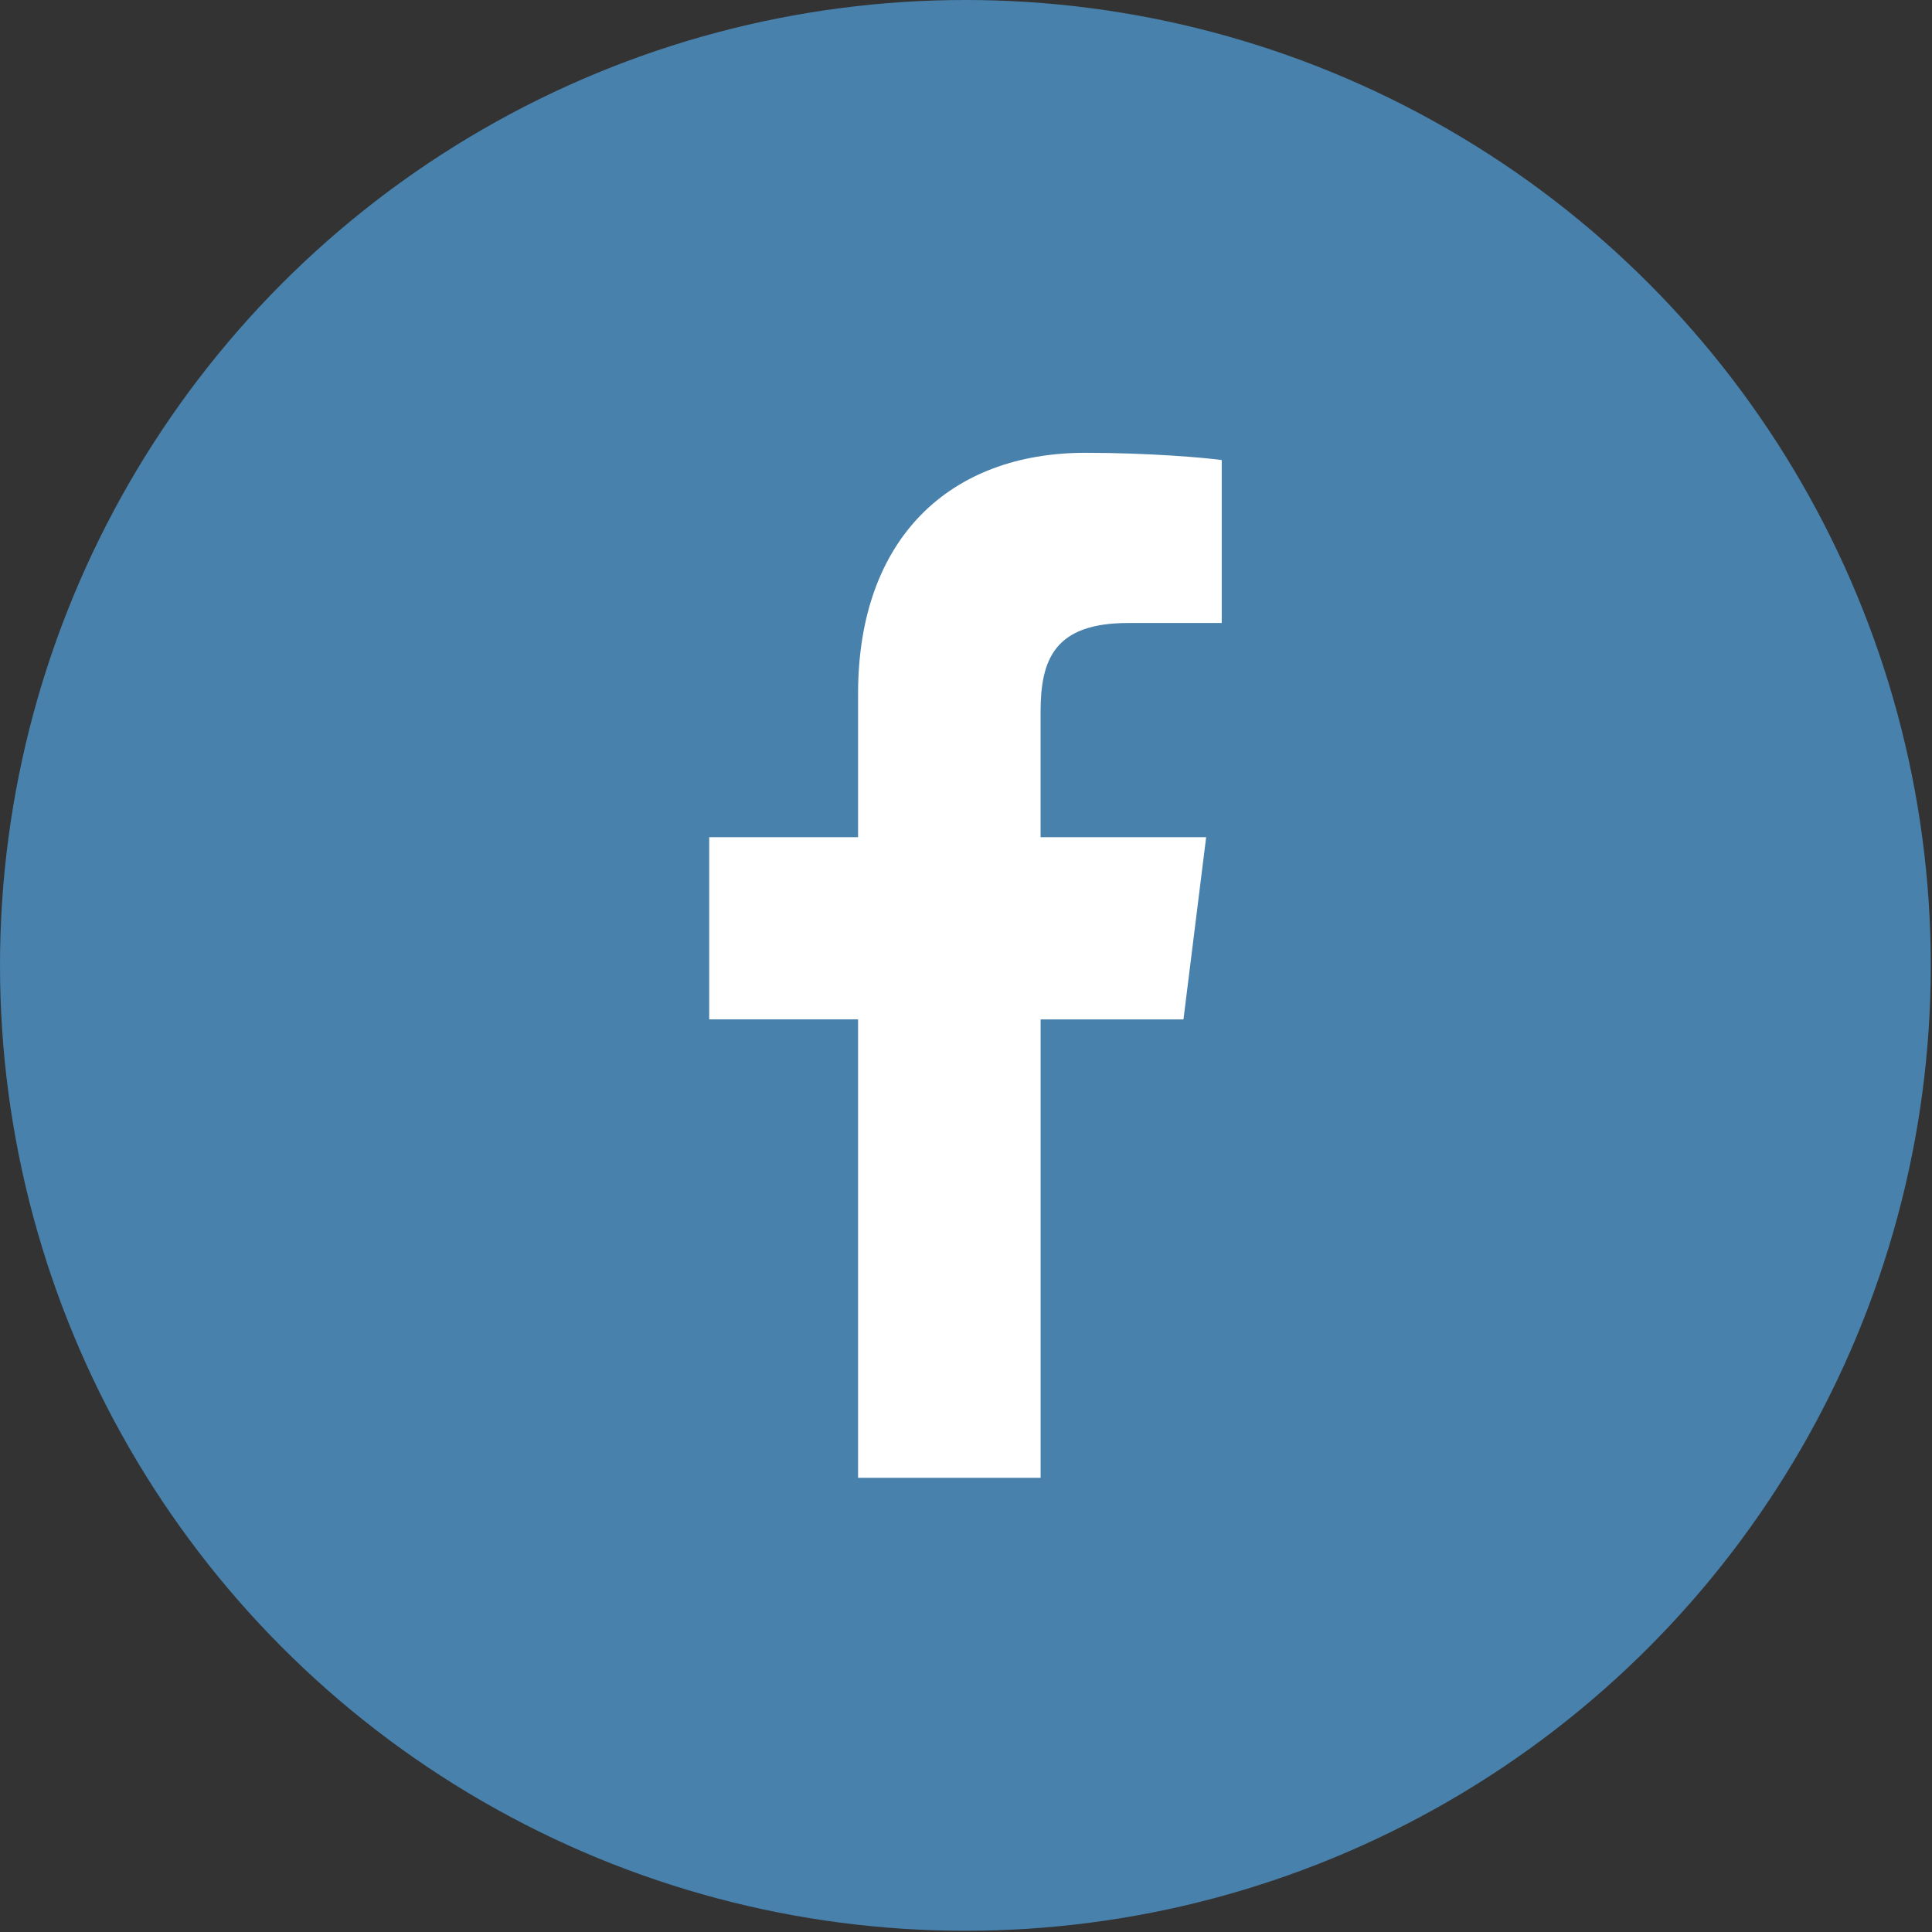
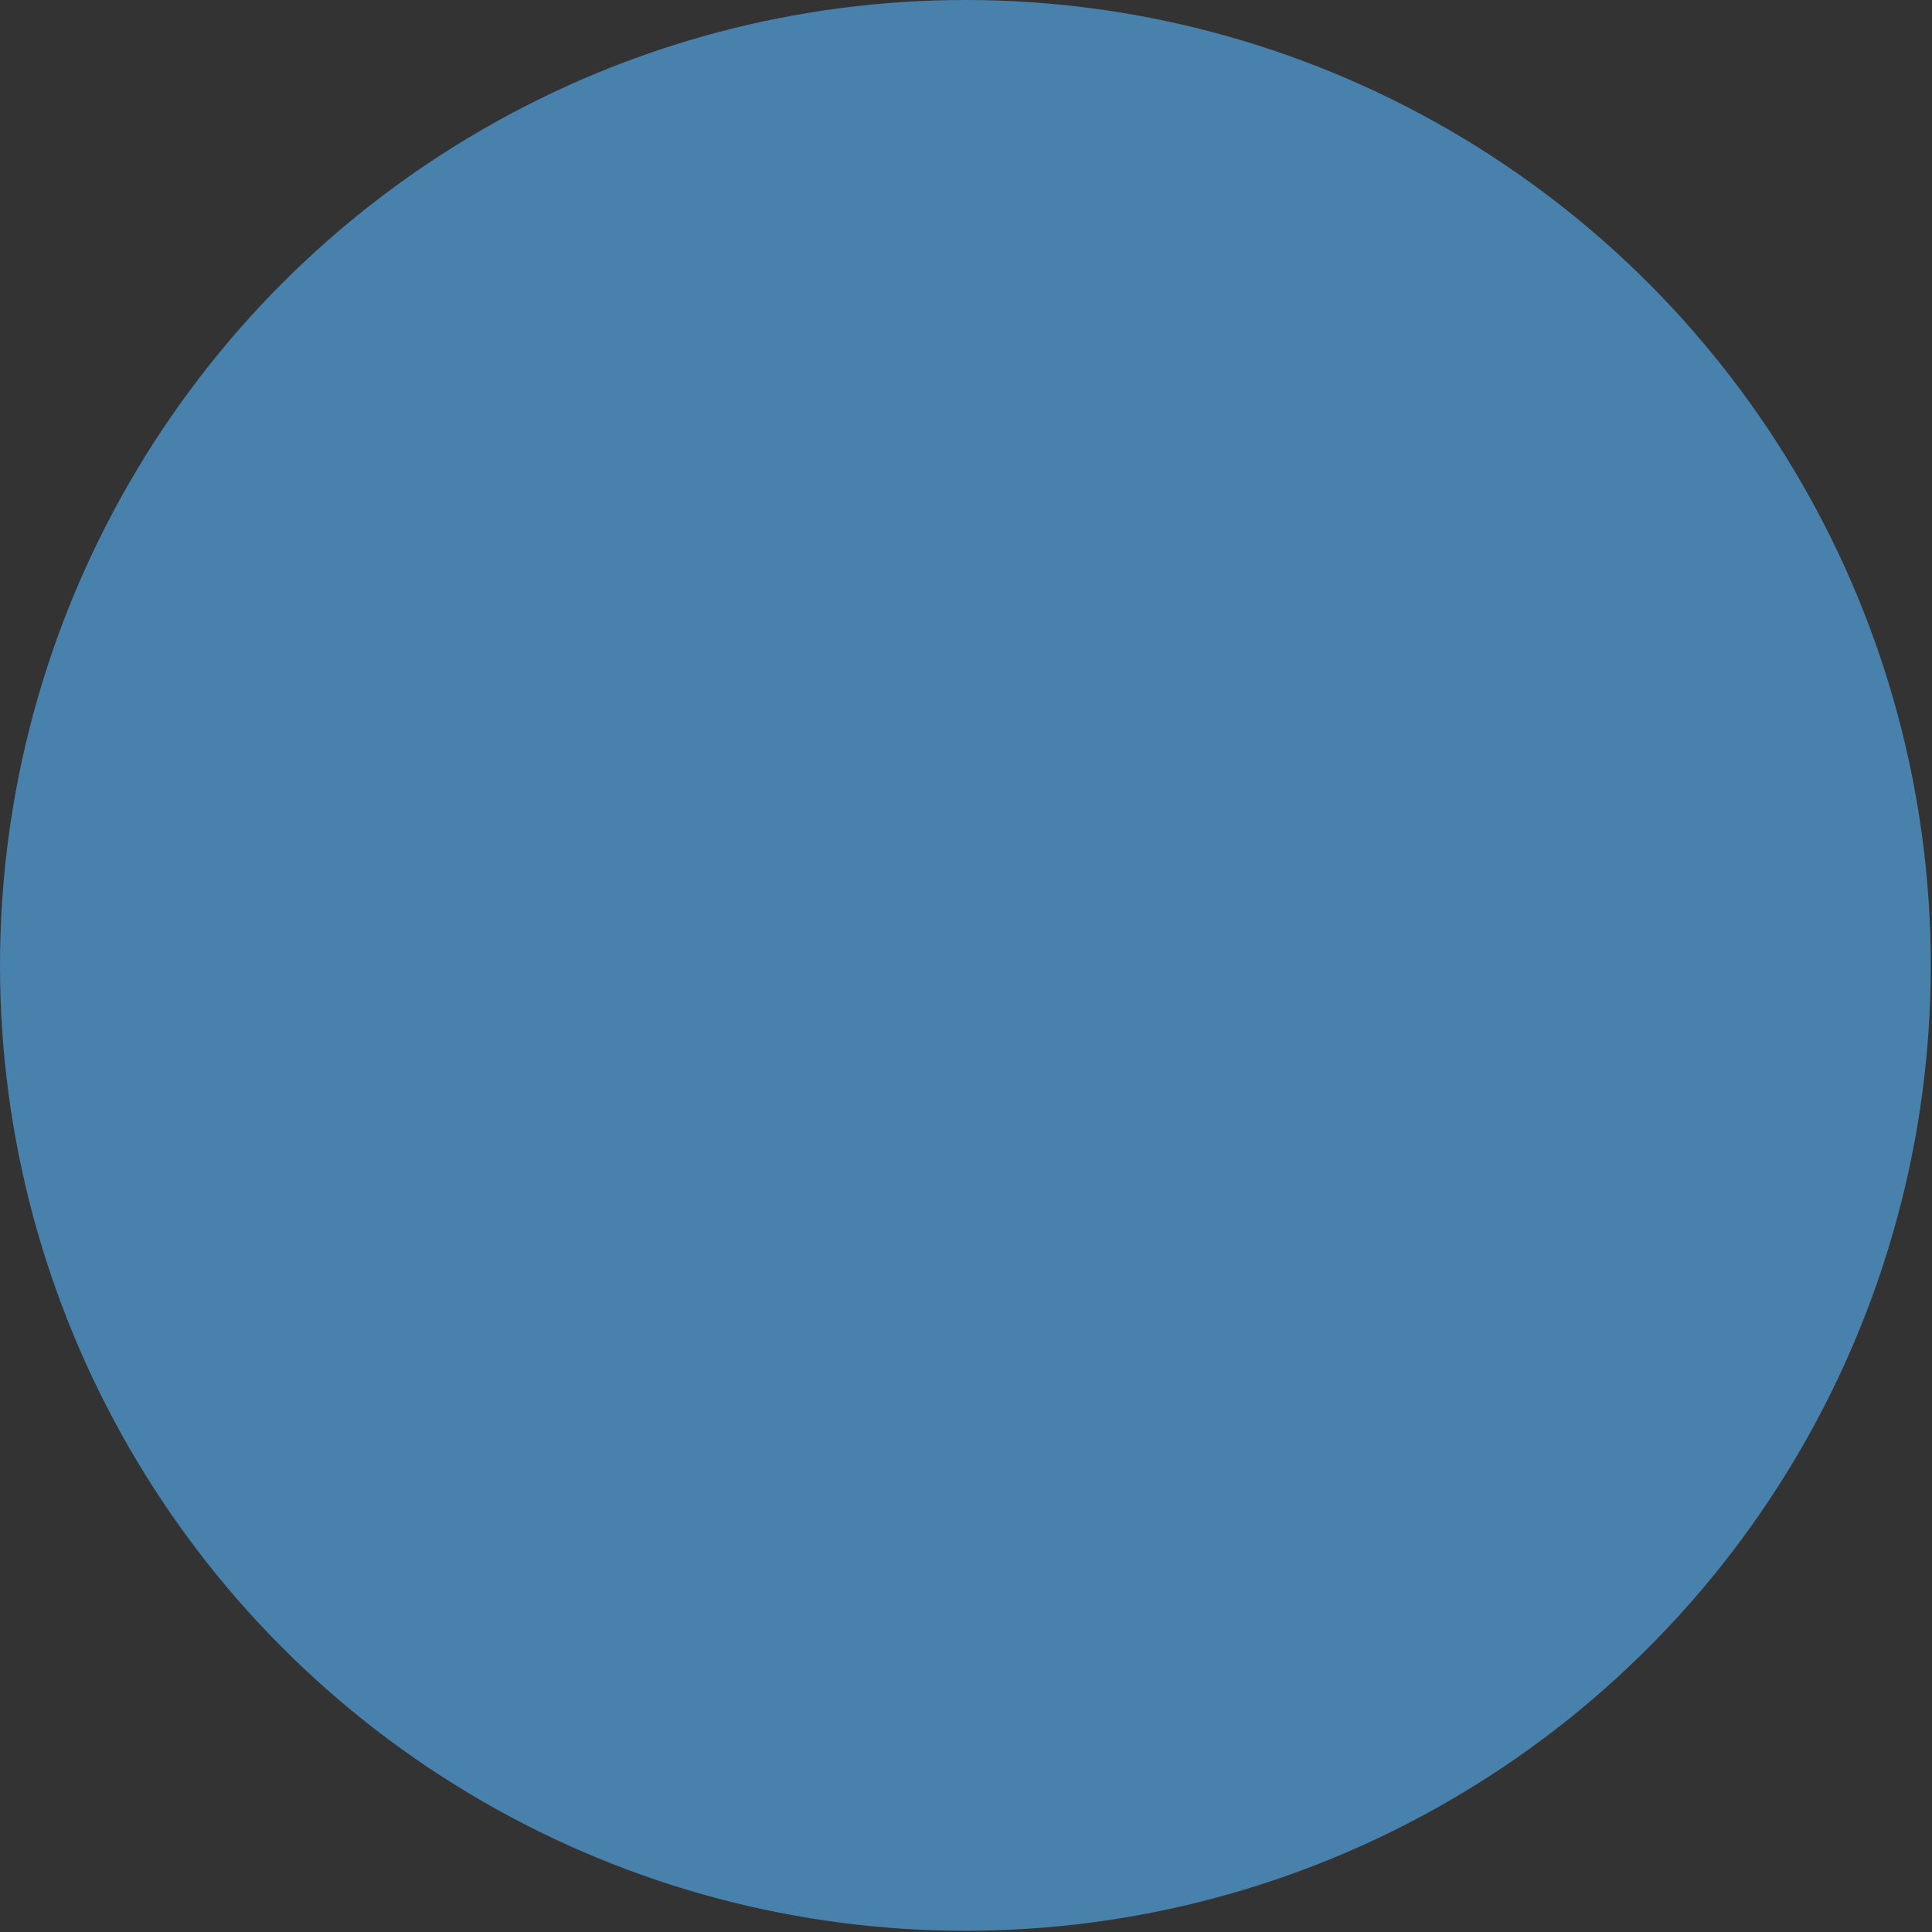
<svg xmlns="http://www.w3.org/2000/svg" width="73" height="73" viewBox="0 0 73 73" fill="none">
  <rect x="0" y="0" width="73" height="73" fill="#333333" stroke="none" />
  <circle cx="36.477" cy="36.477" r="36.477" fill="#4881AC" />
-   <path d="M42.627 23.54H46.163V17.382C45.553 17.298 43.455 17.109 41.012 17.109C35.914 17.109 32.422 20.316 32.422 26.209V31.633H26.797V38.517H32.422V55.839H39.319V38.519H44.717L45.574 31.634H39.318V26.892C39.319 24.902 39.855 23.54 42.627 23.54Z" fill="white" />
</svg>